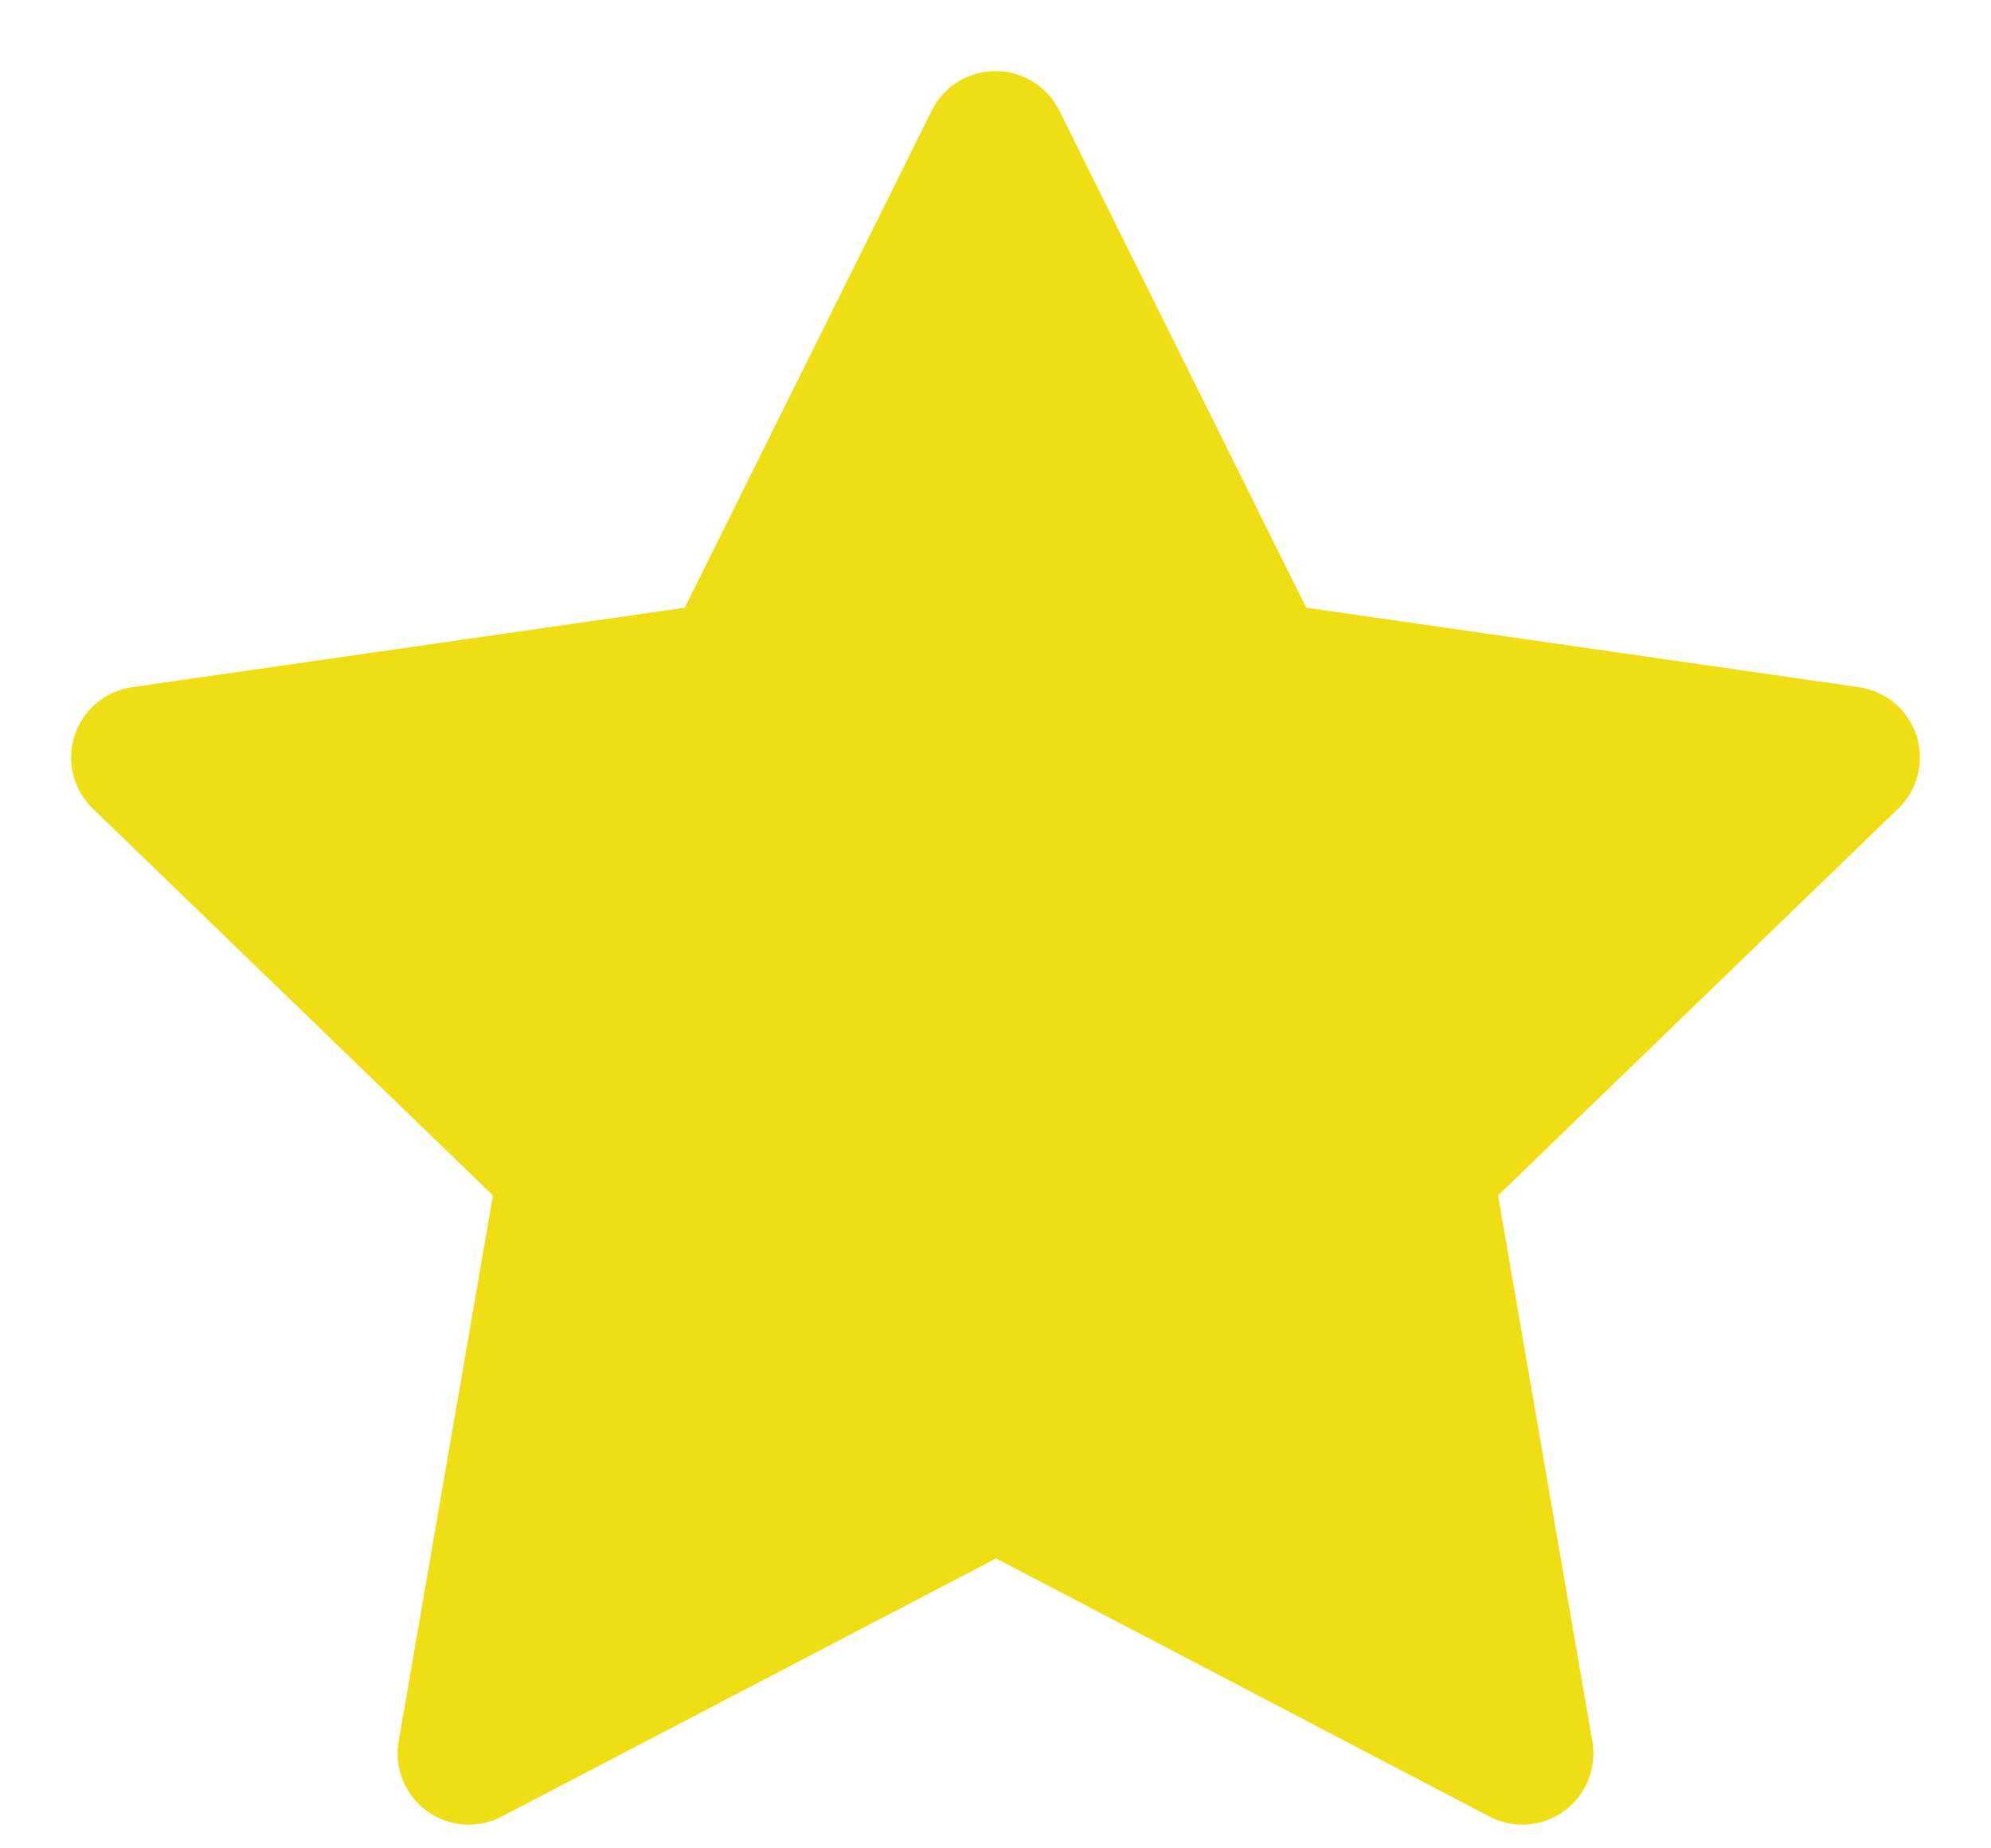
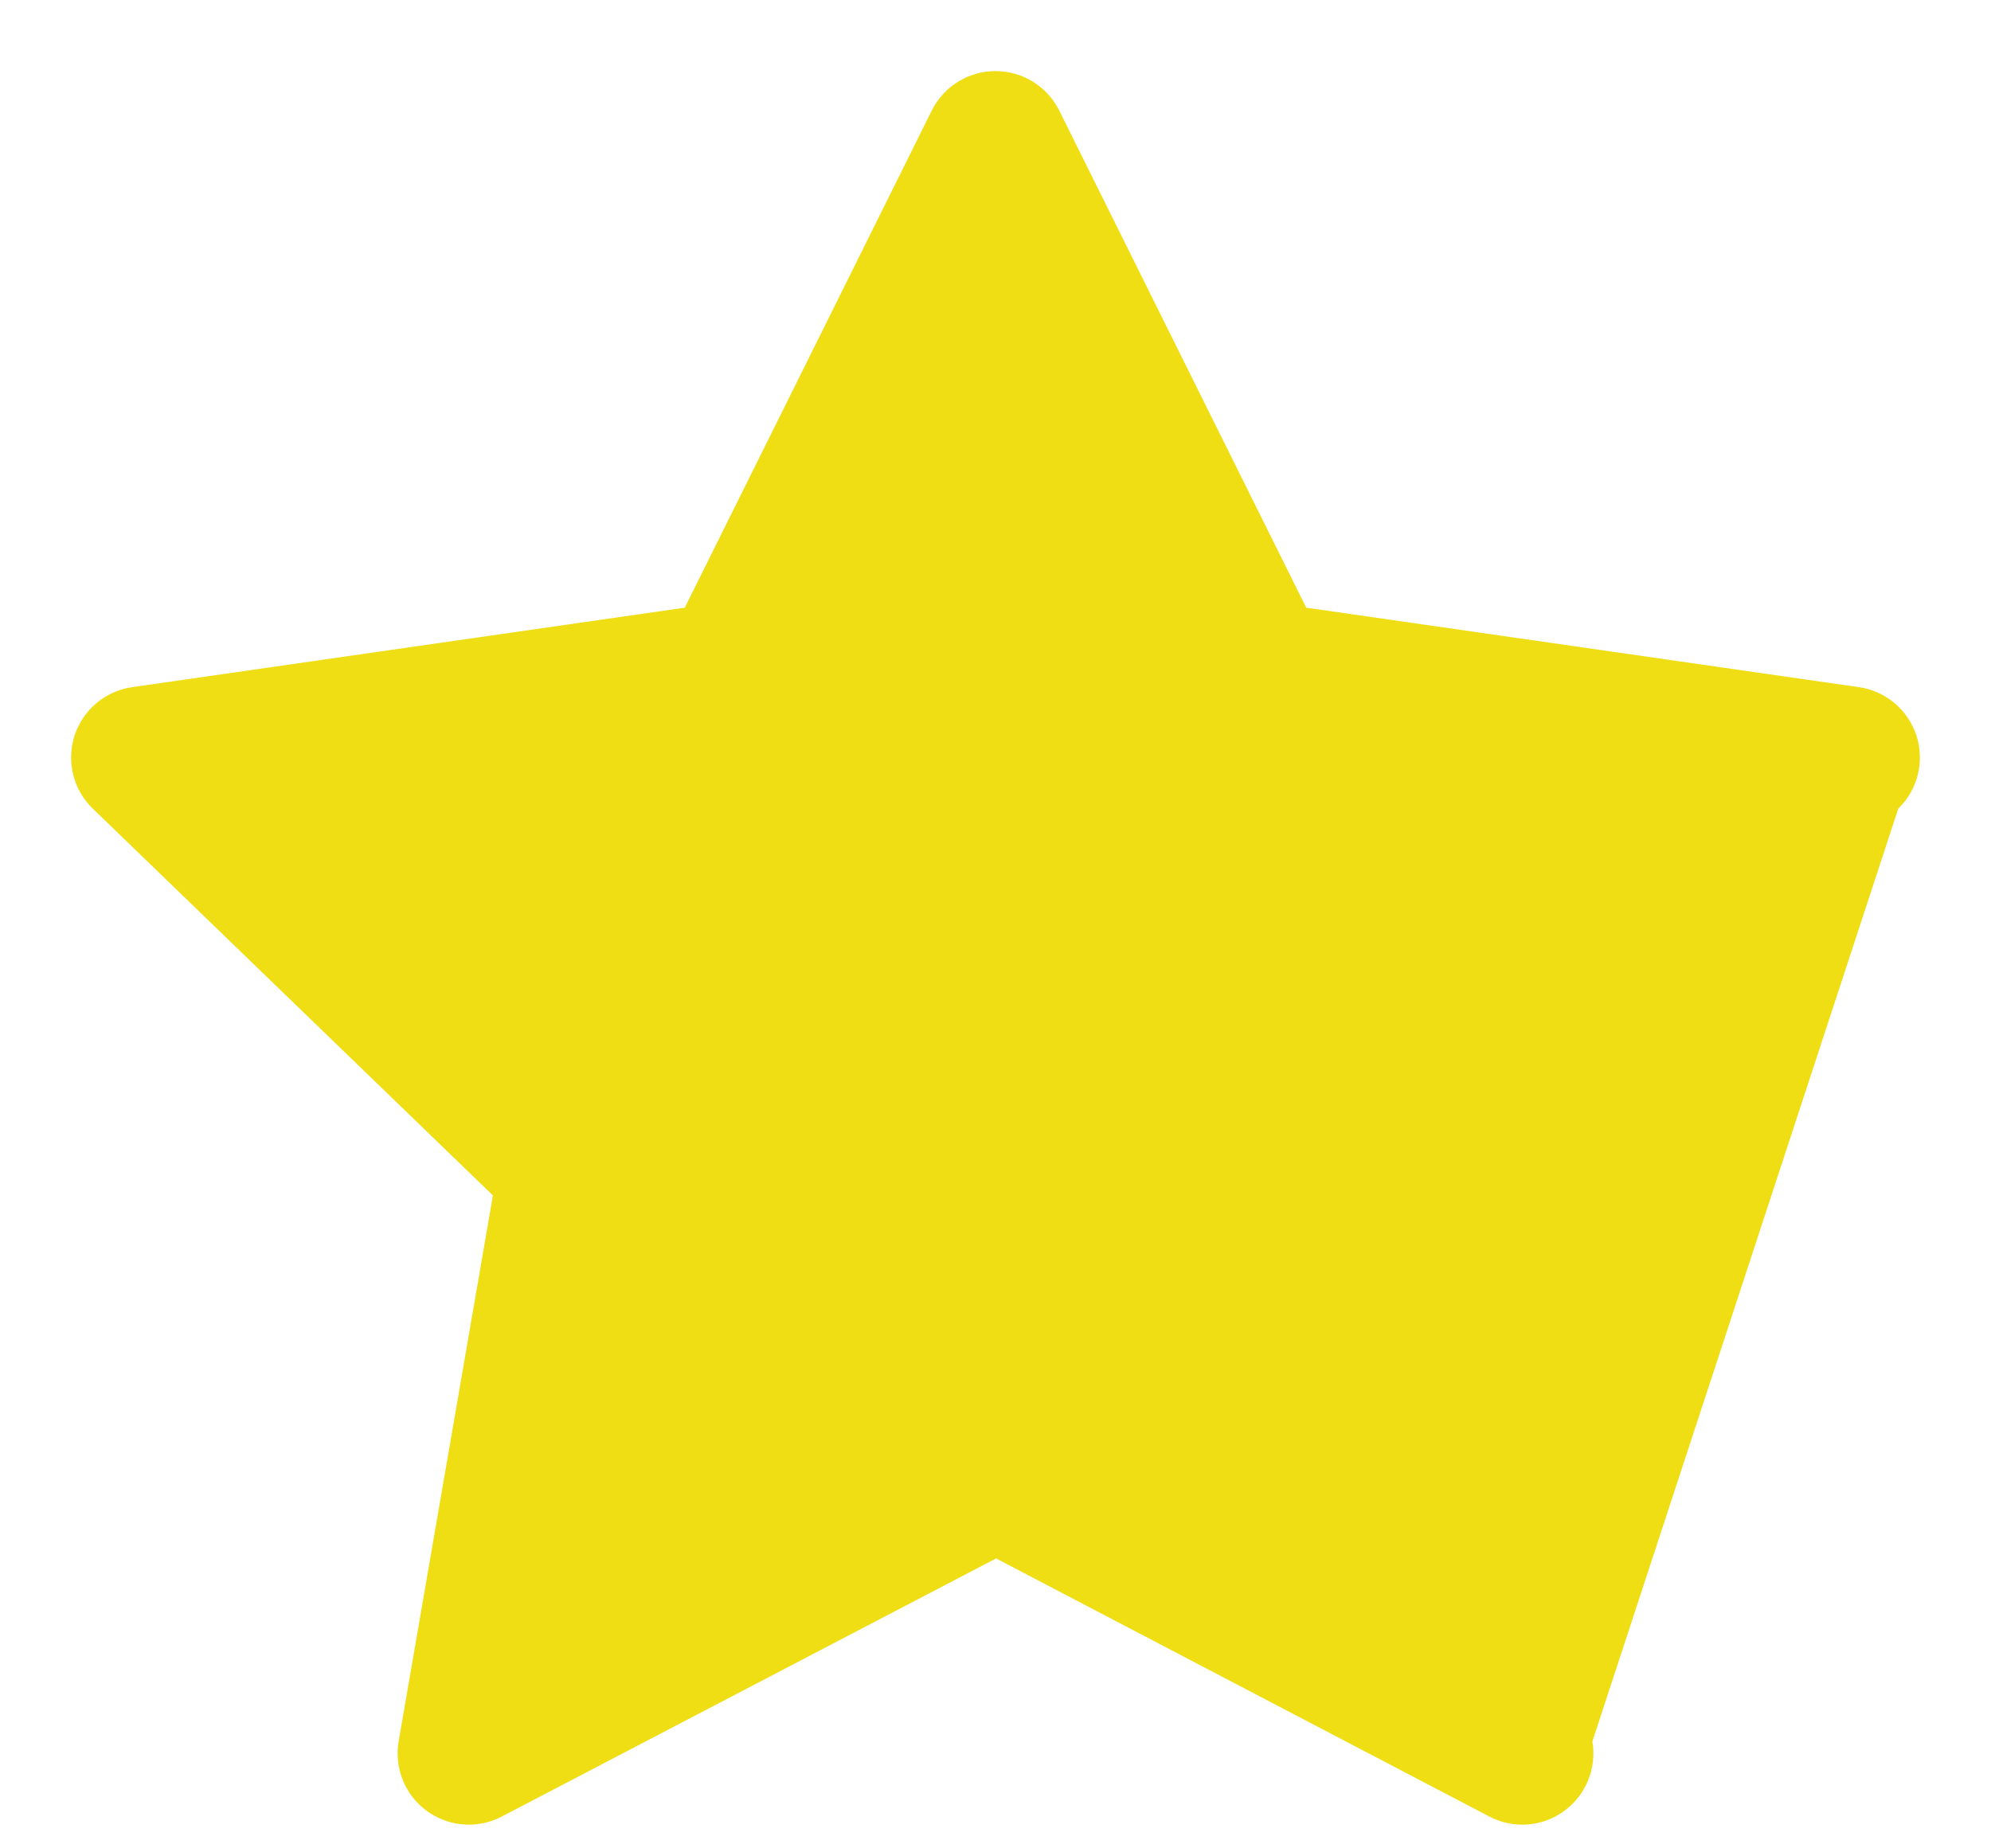
<svg xmlns="http://www.w3.org/2000/svg" width="14" height="13" viewBox="0 0 14 13" fill="none">
-   <path fill-rule="evenodd" clip-rule="evenodd" d="M7 0.5C7.19 0.5 7.363 0.607 7.448 0.777L9.185 4.274L13.071 4.833C13.26 4.86 13.417 4.993 13.476 5.174C13.534 5.356 13.485 5.555 13.348 5.687L10.534 8.408L11.197 12.248C11.229 12.436 11.152 12.625 10.999 12.737C10.845 12.85 10.641 12.865 10.472 12.776L7.004 10.961L3.527 12.777C3.359 12.865 3.155 12.849 3.001 12.737C2.848 12.625 2.771 12.436 2.803 12.248L3.466 8.408L0.652 5.687C0.515 5.555 0.466 5.356 0.524 5.174C0.583 4.993 0.74 4.86 0.929 4.833L4.815 4.274L6.552 0.777C6.637 0.607 6.81 0.5 7 0.5Z" fill="#F0DE14" />
+   <path fill-rule="evenodd" clip-rule="evenodd" d="M7 0.5C7.19 0.5 7.363 0.607 7.448 0.777L9.185 4.274L13.071 4.833C13.26 4.86 13.417 4.993 13.476 5.174C13.534 5.356 13.485 5.555 13.348 5.687L11.197 12.248C11.229 12.436 11.152 12.625 10.999 12.737C10.845 12.85 10.641 12.865 10.472 12.776L7.004 10.961L3.527 12.777C3.359 12.865 3.155 12.849 3.001 12.737C2.848 12.625 2.771 12.436 2.803 12.248L3.466 8.408L0.652 5.687C0.515 5.555 0.466 5.356 0.524 5.174C0.583 4.993 0.74 4.86 0.929 4.833L4.815 4.274L6.552 0.777C6.637 0.607 6.81 0.5 7 0.5Z" fill="#F0DE14" />
</svg>